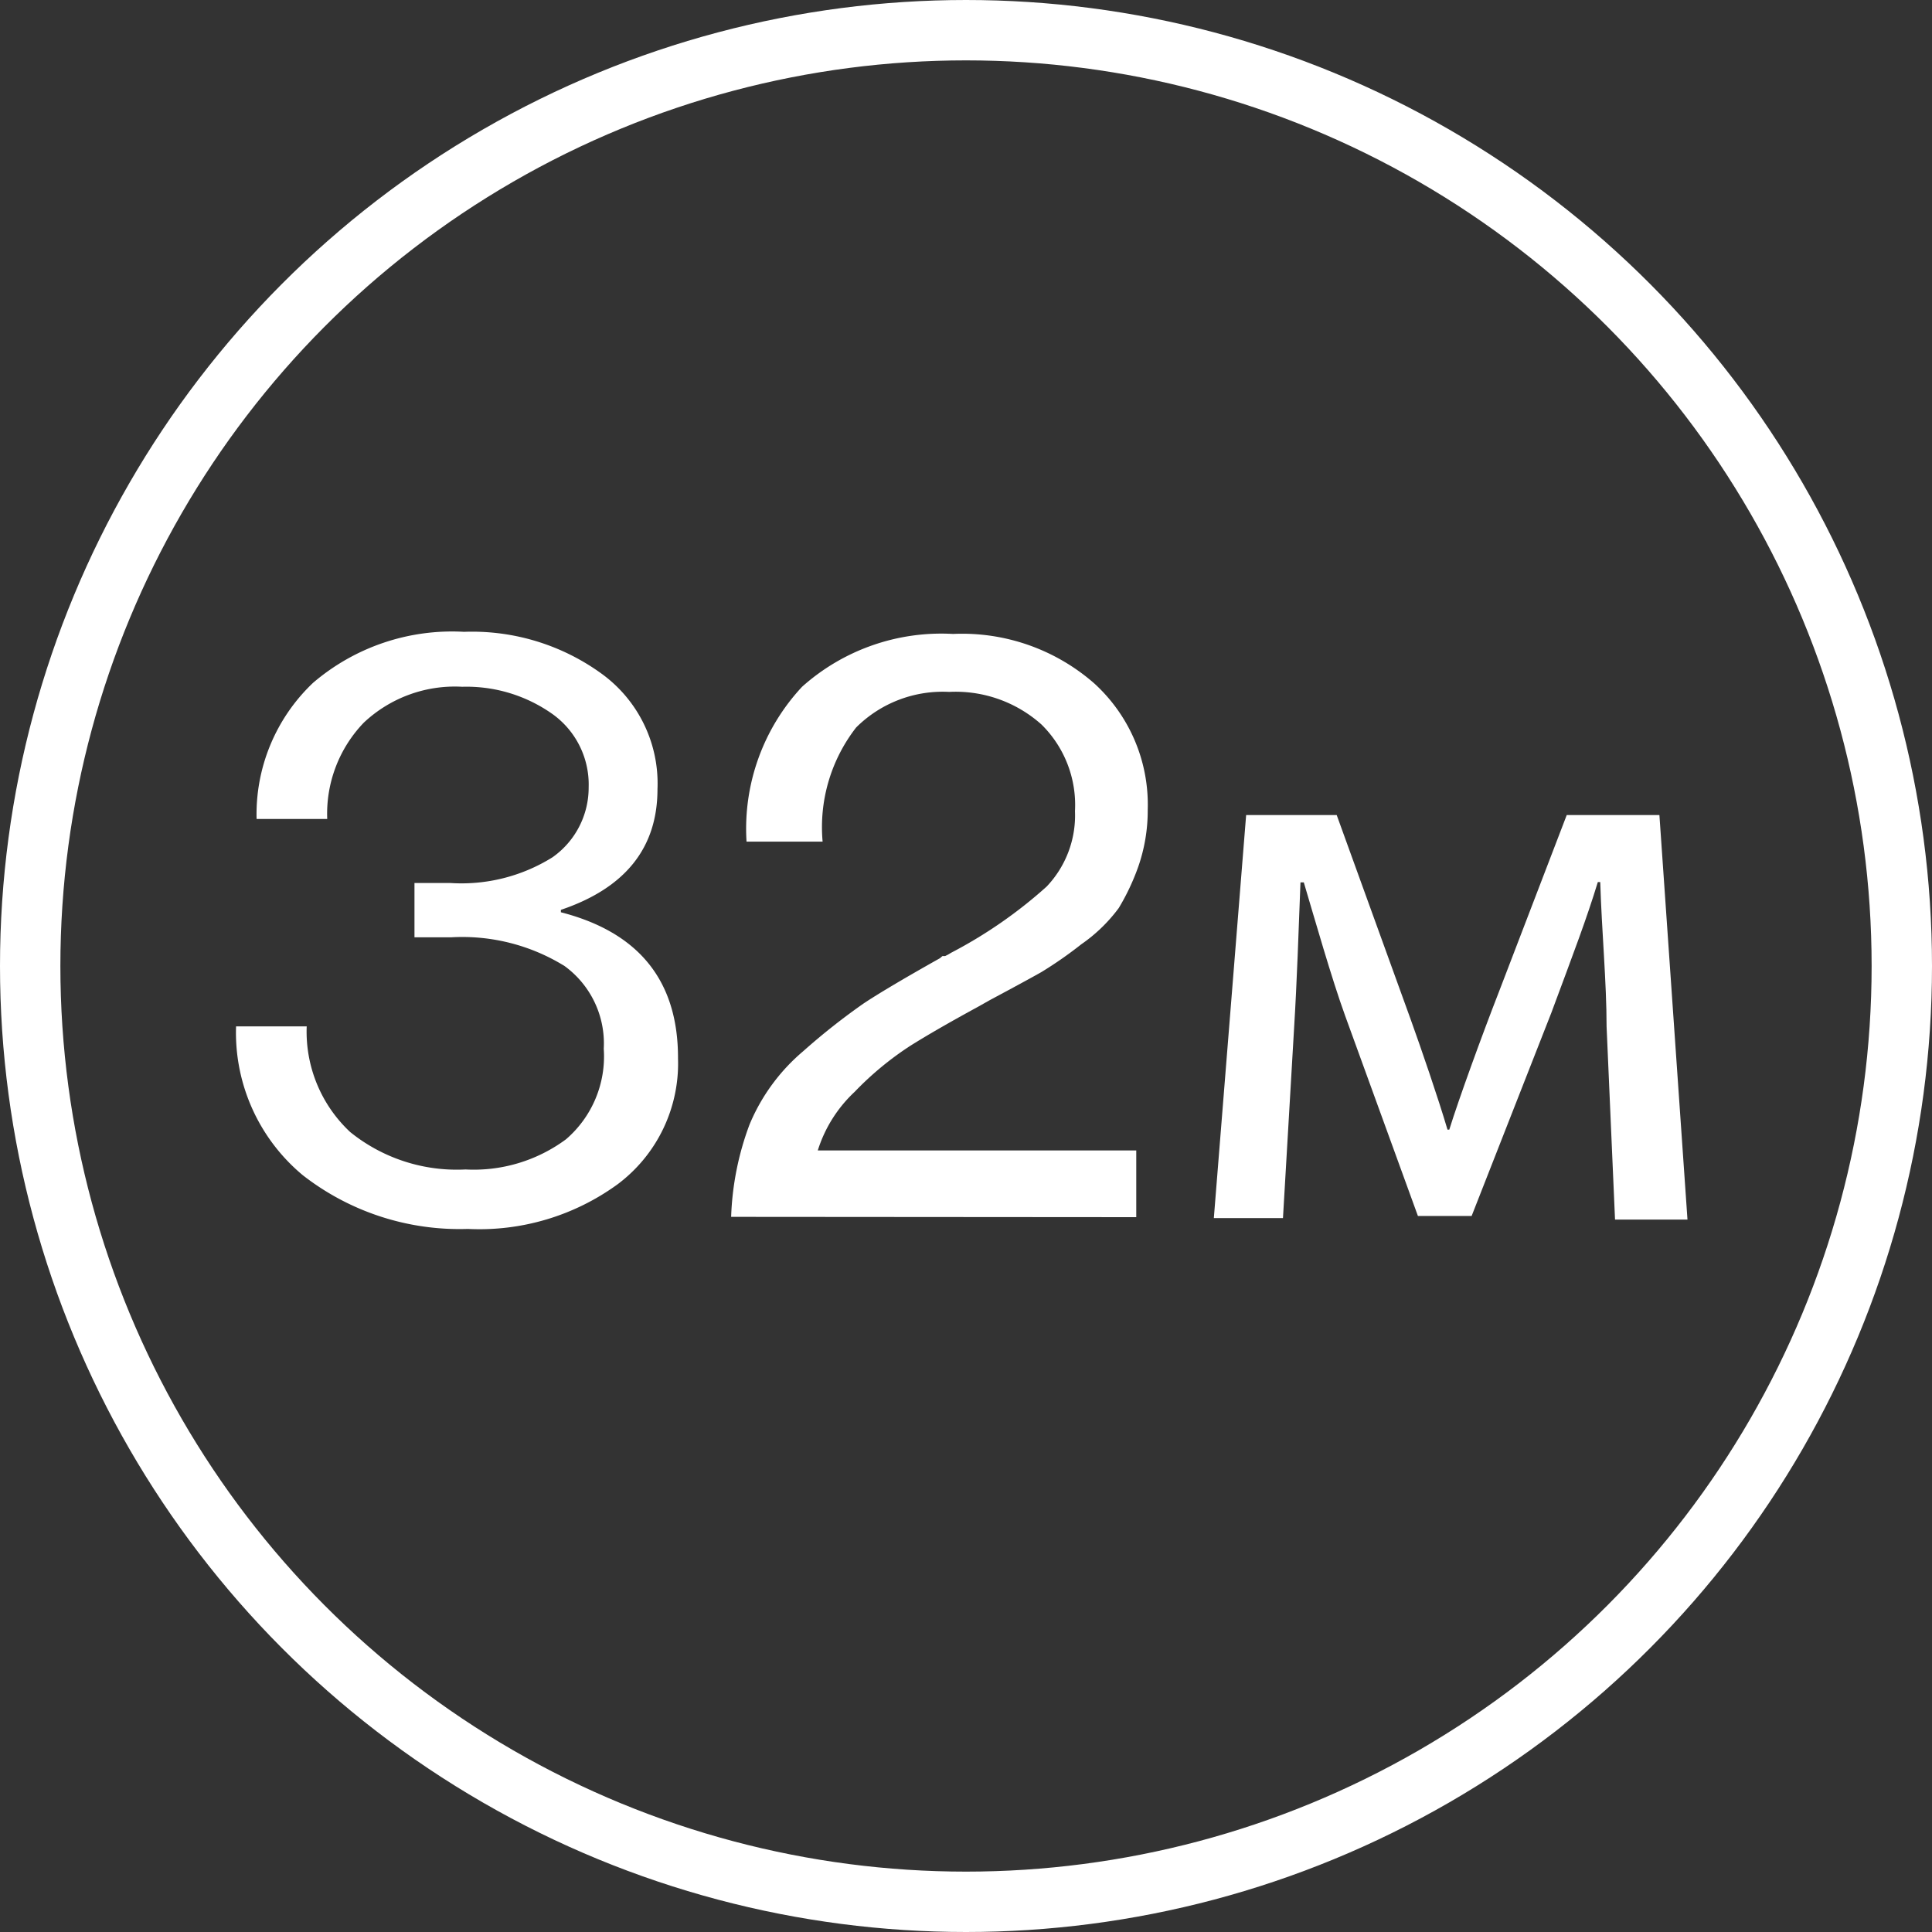
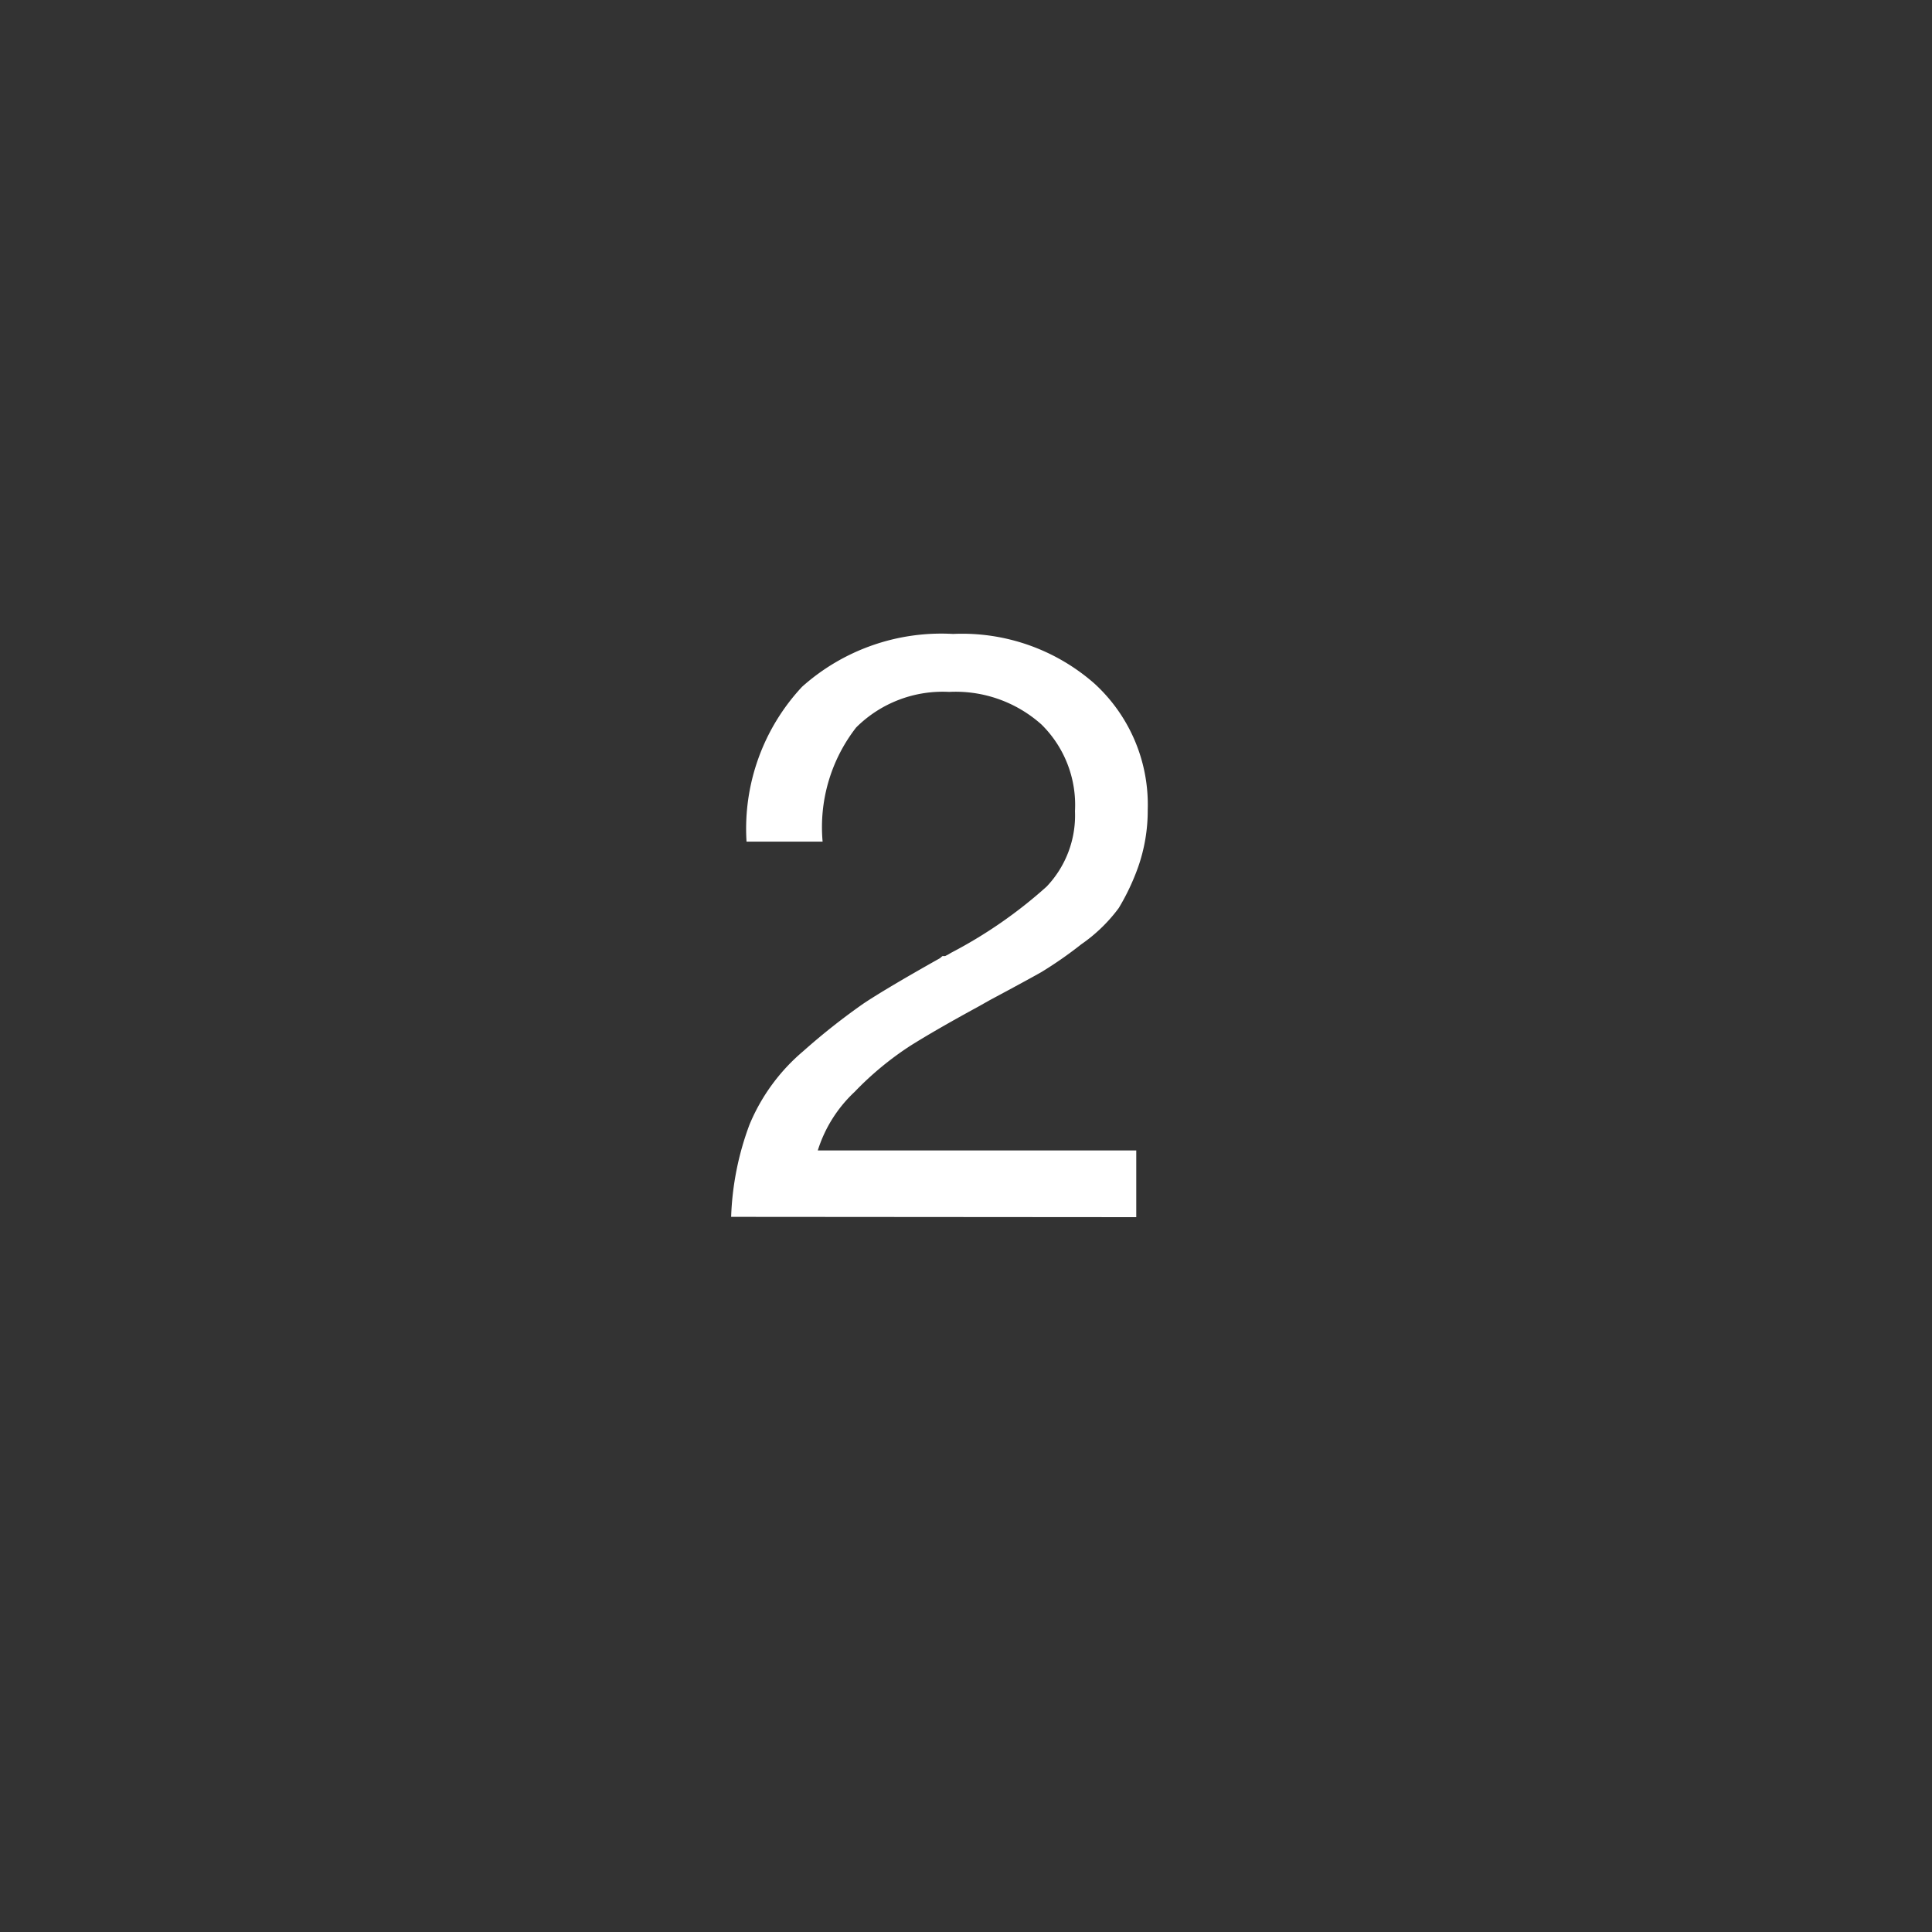
<svg xmlns="http://www.w3.org/2000/svg" id="Layer_1" data-name="Layer 1" viewBox="0 0 64 64">
  <rect x="0" y="0" width="64" height="64" fill="#333333" stroke="none" />
  <defs>
    <style>.cls-1{fill:none;stroke:#fff;stroke-miterlimit:10;stroke-width:2px;}.cls-2{fill:#fff;}</style>
  </defs>
-   <circle class="cls-1" cx="32" cy="32" r="31" />
-   <path class="cls-2" d="M18,43.71a8.44,8.44,0,0,1-5.47-1.78A6.14,6.14,0,0,1,10.32,37h2.34a4.55,4.55,0,0,0,1.44,3.5,5.62,5.62,0,0,0,3.82,1.24,5.14,5.14,0,0,0,3.33-1,3.62,3.62,0,0,0,1.25-3,3.17,3.17,0,0,0-1.3-2.74,6.44,6.44,0,0,0-3.76-.95H16.23v-1.8h1.18a5.69,5.69,0,0,0,3.39-.85A2.82,2.82,0,0,0,22,29.08a2.87,2.87,0,0,0-1.19-2.42,4.93,4.93,0,0,0-3-.91,4.4,4.4,0,0,0-3.26,1.19,4.35,4.35,0,0,0-1.21,3.19H11a6,6,0,0,1,1.87-4.51,7.08,7.08,0,0,1,5-1.69,7.3,7.3,0,0,1,4.59,1.41,4.49,4.49,0,0,1,1.82,3.8c0,1.95-1.07,3.28-3.2,4v.08q3.89,1,3.88,4.84a5,5,0,0,1-2,4.17A7.78,7.78,0,0,1,18,43.71Z" transform="translate(-2.5 -3)" />
  <path class="cls-2" d="M26.72,43.31a9.61,9.61,0,0,1,.61-3.06,6.4,6.4,0,0,1,1.78-2.43,21.75,21.75,0,0,1,2-1.58c.48-.32,1.32-.82,2.53-1.5l.08-.07.09,0,.1-.05.1-.06a15.3,15.3,0,0,0,3.16-2.19,3.42,3.42,0,0,0,.94-2.5A3.74,3.74,0,0,0,37,27a4.27,4.27,0,0,0-3.06-1.08,4.06,4.06,0,0,0-3.08,1.18,5.38,5.38,0,0,0-1.11,3.78H27.23a6.89,6.89,0,0,1,1.84-5.13,6.92,6.92,0,0,1,5-1.75,6.64,6.64,0,0,1,4.68,1.64,5.43,5.43,0,0,1,1.77,4.18,5.66,5.66,0,0,1-.31,1.88,7.5,7.5,0,0,1-.65,1.38,5.27,5.27,0,0,1-1.24,1.2A13.34,13.34,0,0,1,37,35.2q-.44.25-1.71.93l-.39.22c-.9.49-1.65.92-2.24,1.29a10.43,10.43,0,0,0-1.85,1.53,4.5,4.5,0,0,0-1.22,1.94l10.55,0v2.21Z" transform="translate(-2.5 -3)" />
-   <path class="cls-2" d="M43.78,30h3l2.44,6.74c.36,1,.92,2.63,1.23,3.68h.06c.31-1,1.08-3.12,1.65-4.58L54.4,30h3.07L58.4,43.4H56L55.72,37c0-1.46-.16-3.15-.21-4.78h-.08c-.37,1.21-.77,2.26-1.54,4.33l-2.64,6.73H49.47l-2.41-6.63c-.45-1.24-1-3.18-1.37-4.42h-.11c-.06,1.57-.12,3.34-.21,4.8L45,43.35H42.71Z" transform="translate(-2.5 -3)" />
</svg>